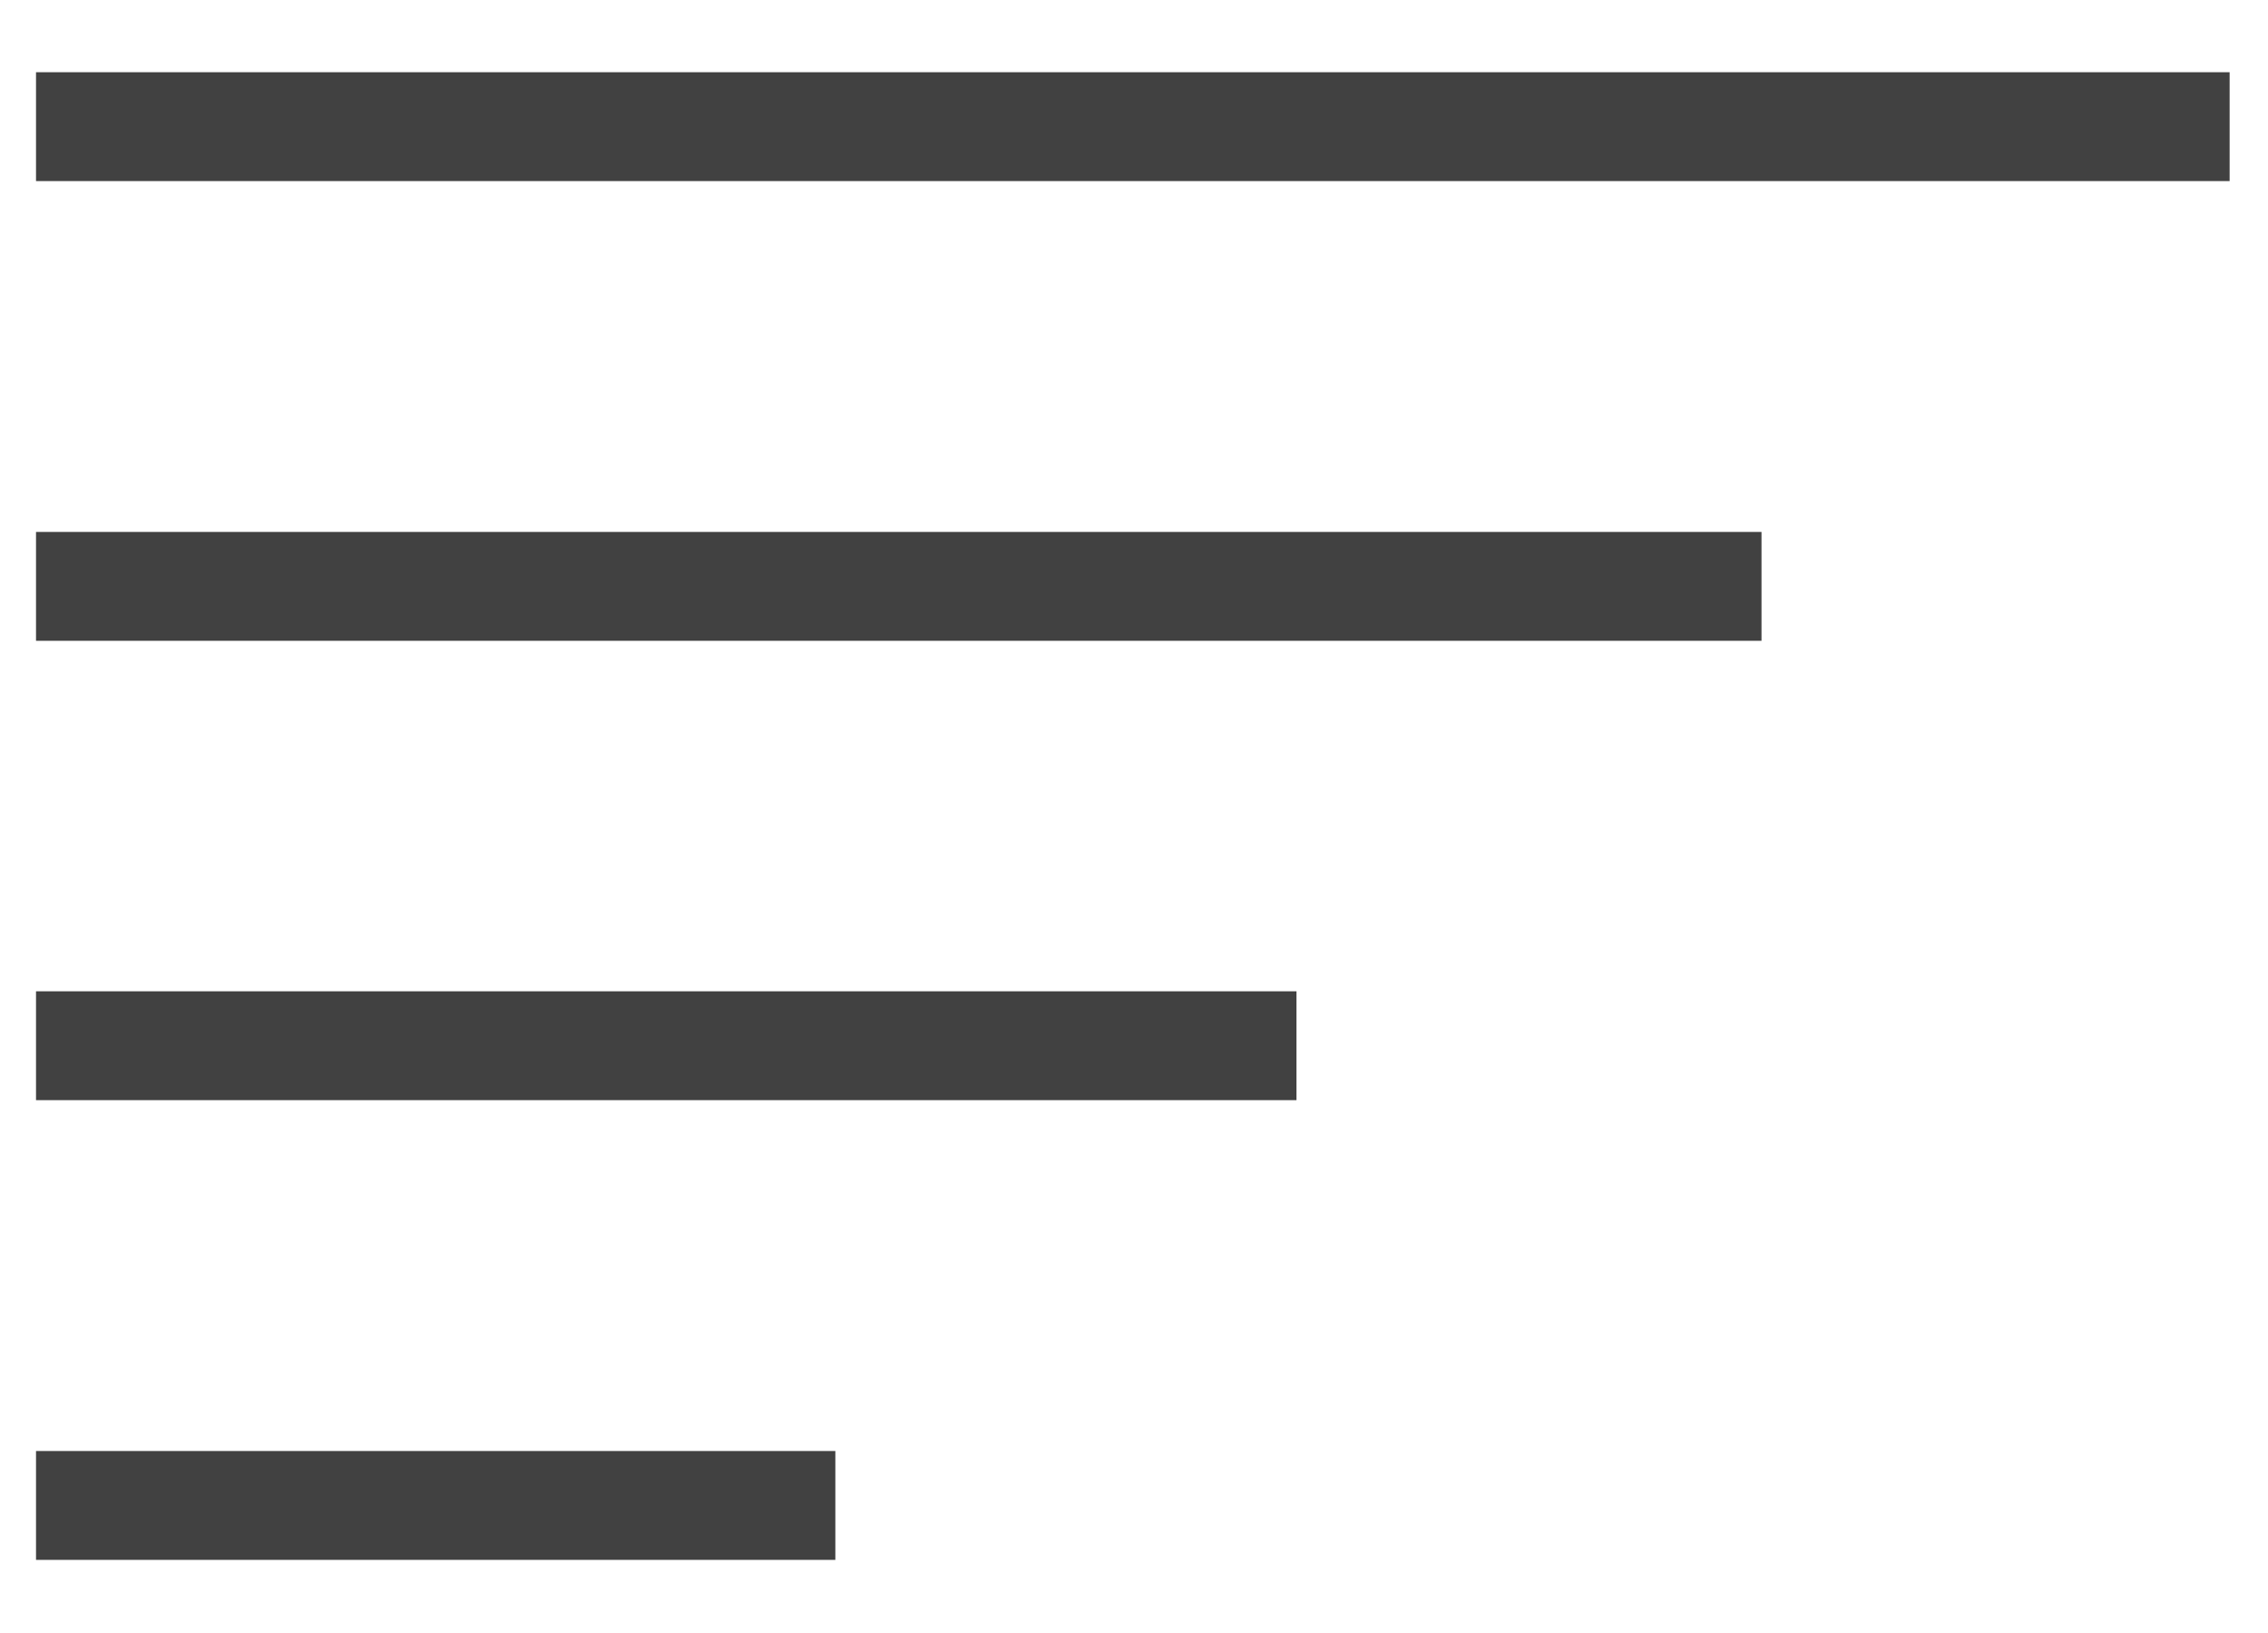
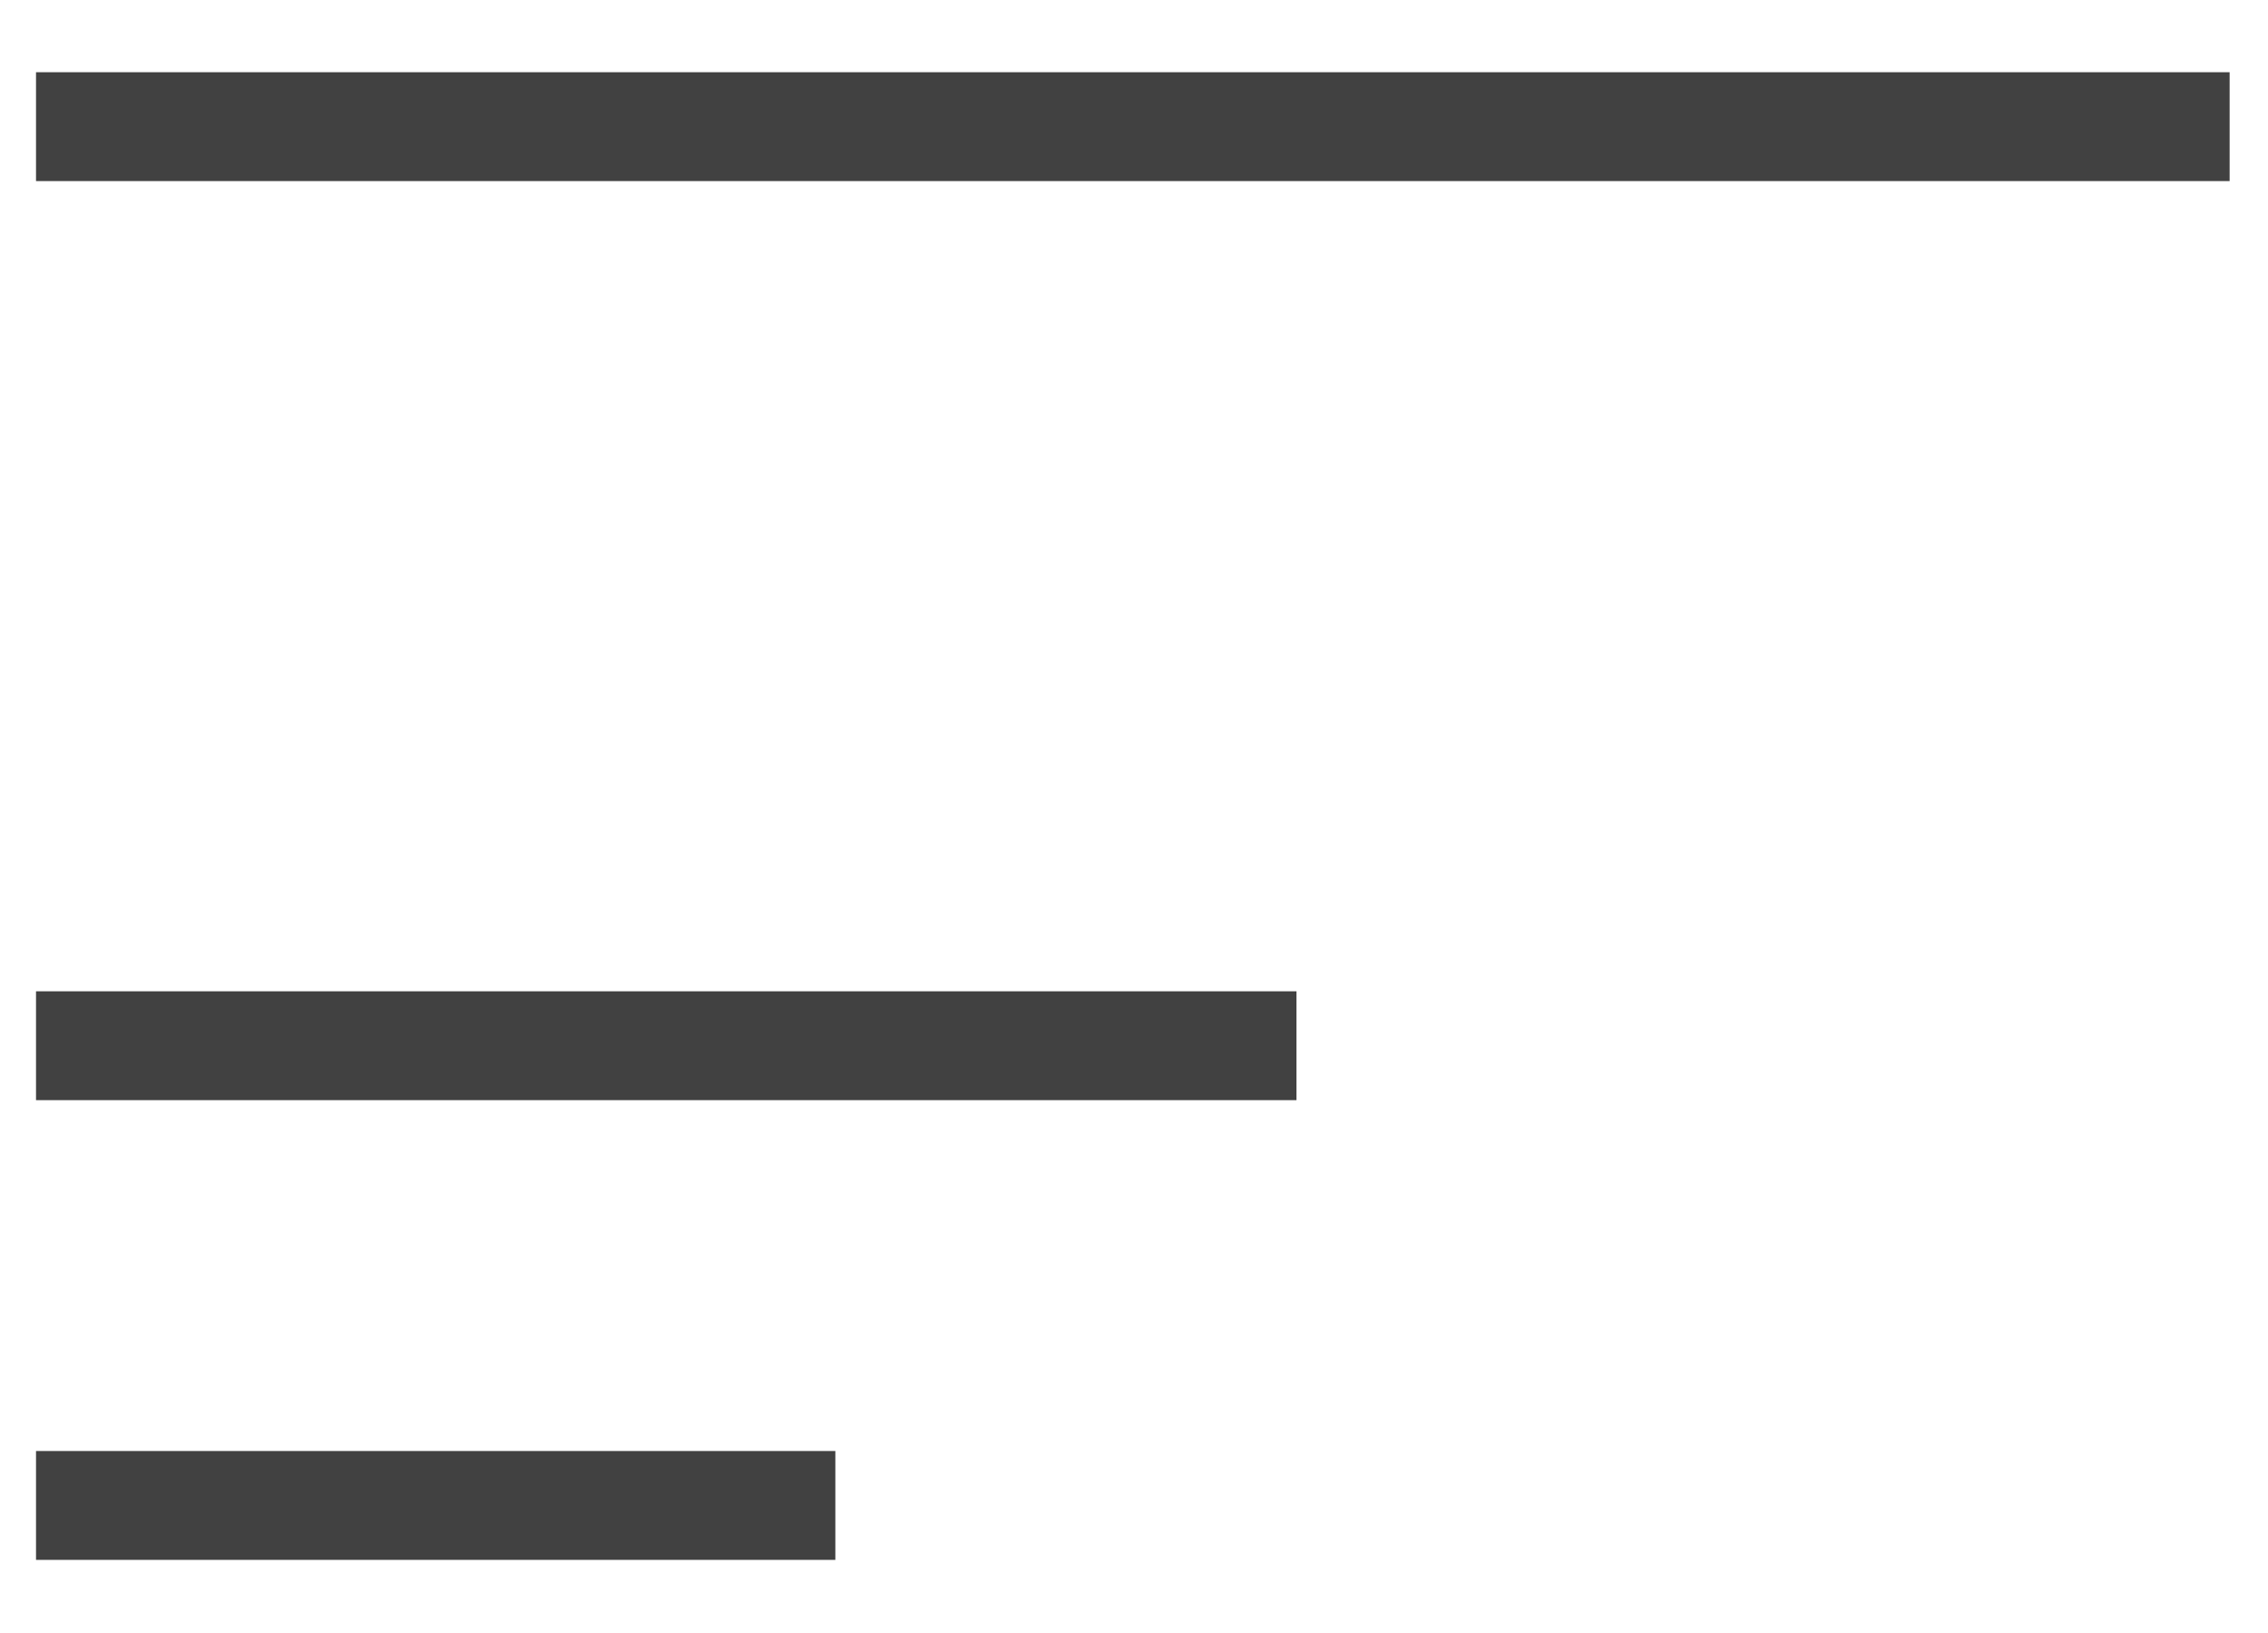
<svg xmlns="http://www.w3.org/2000/svg" width="25" height="18" viewBox="0 0 25 18" fill="none">
  <path d="M0.997 1.396H23.977" stroke="#414141" stroke-width="1.2" stroke-linecap="square" stroke-linejoin="round" />
-   <path d="M0.997 6.463H18.817" stroke="#414141" stroke-width="1.2" stroke-linecap="square" stroke-linejoin="round" />
  <path d="M0.997 11.527H13.691" stroke="#414141" stroke-width="1.2" stroke-linecap="square" stroke-linejoin="round" />
  <path d="M0.997 16.594H8.608" stroke="#414141" stroke-width="1.2" stroke-linecap="square" stroke-linejoin="round" />
</svg>